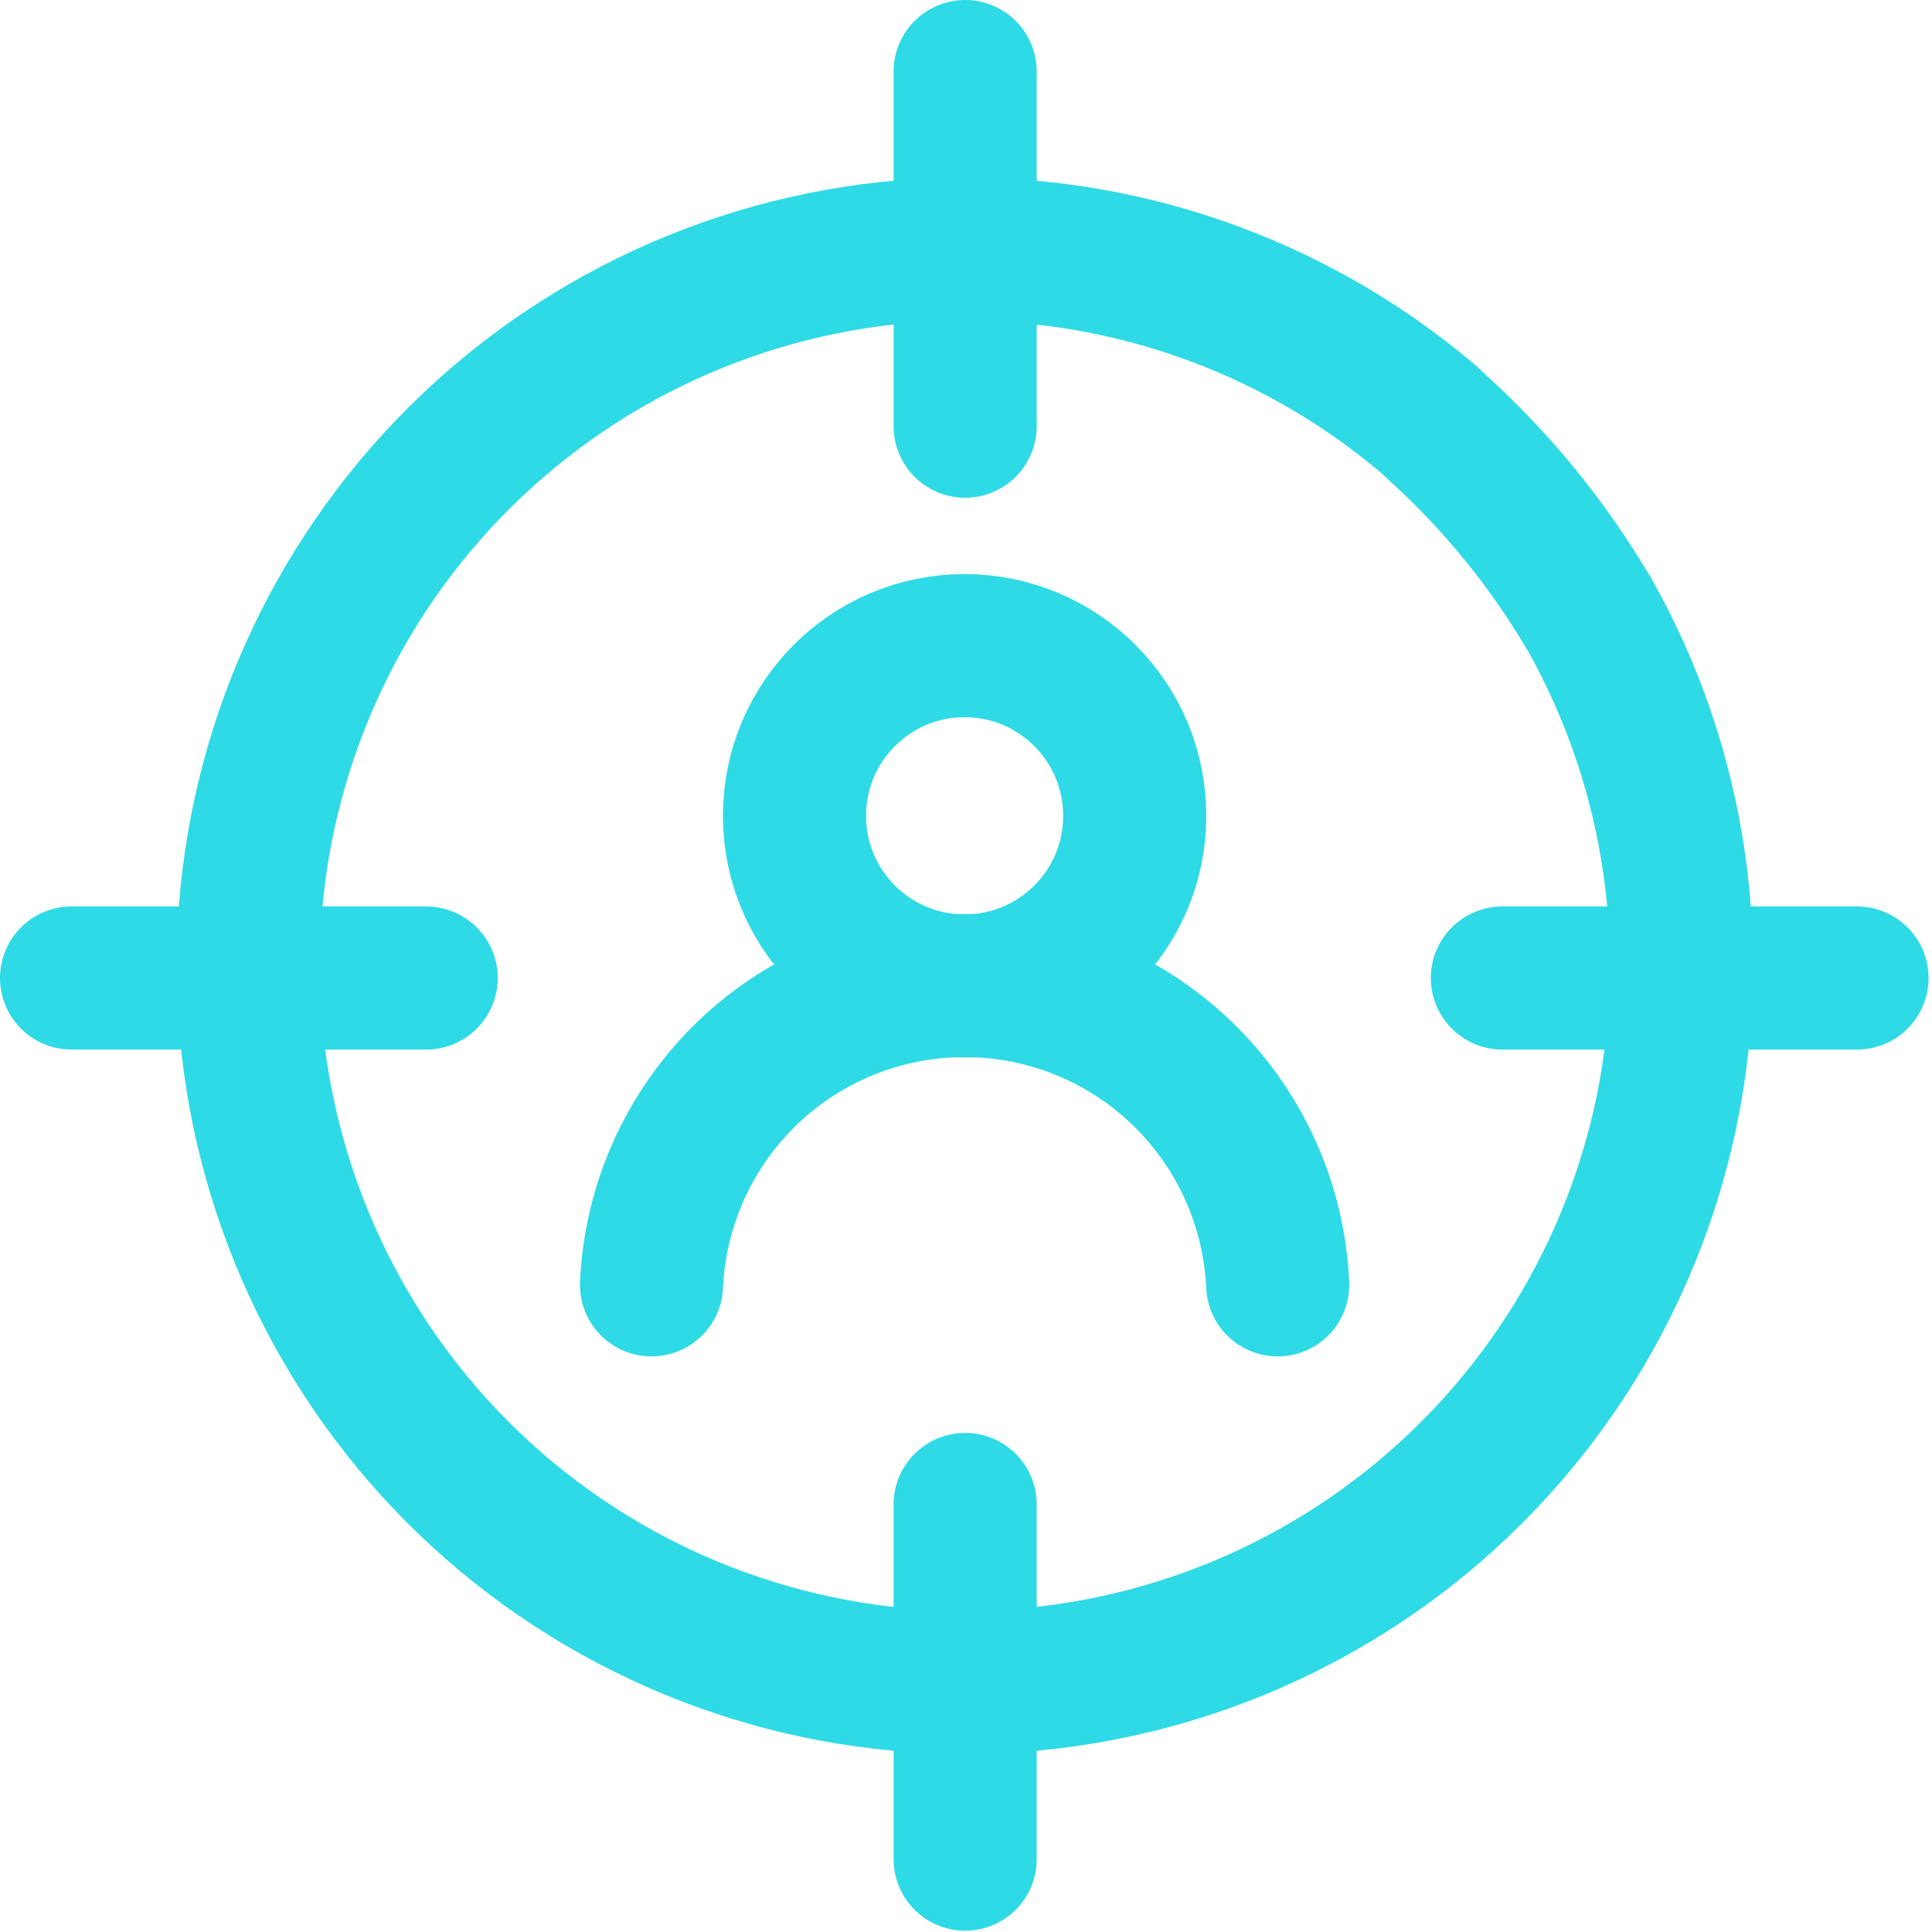
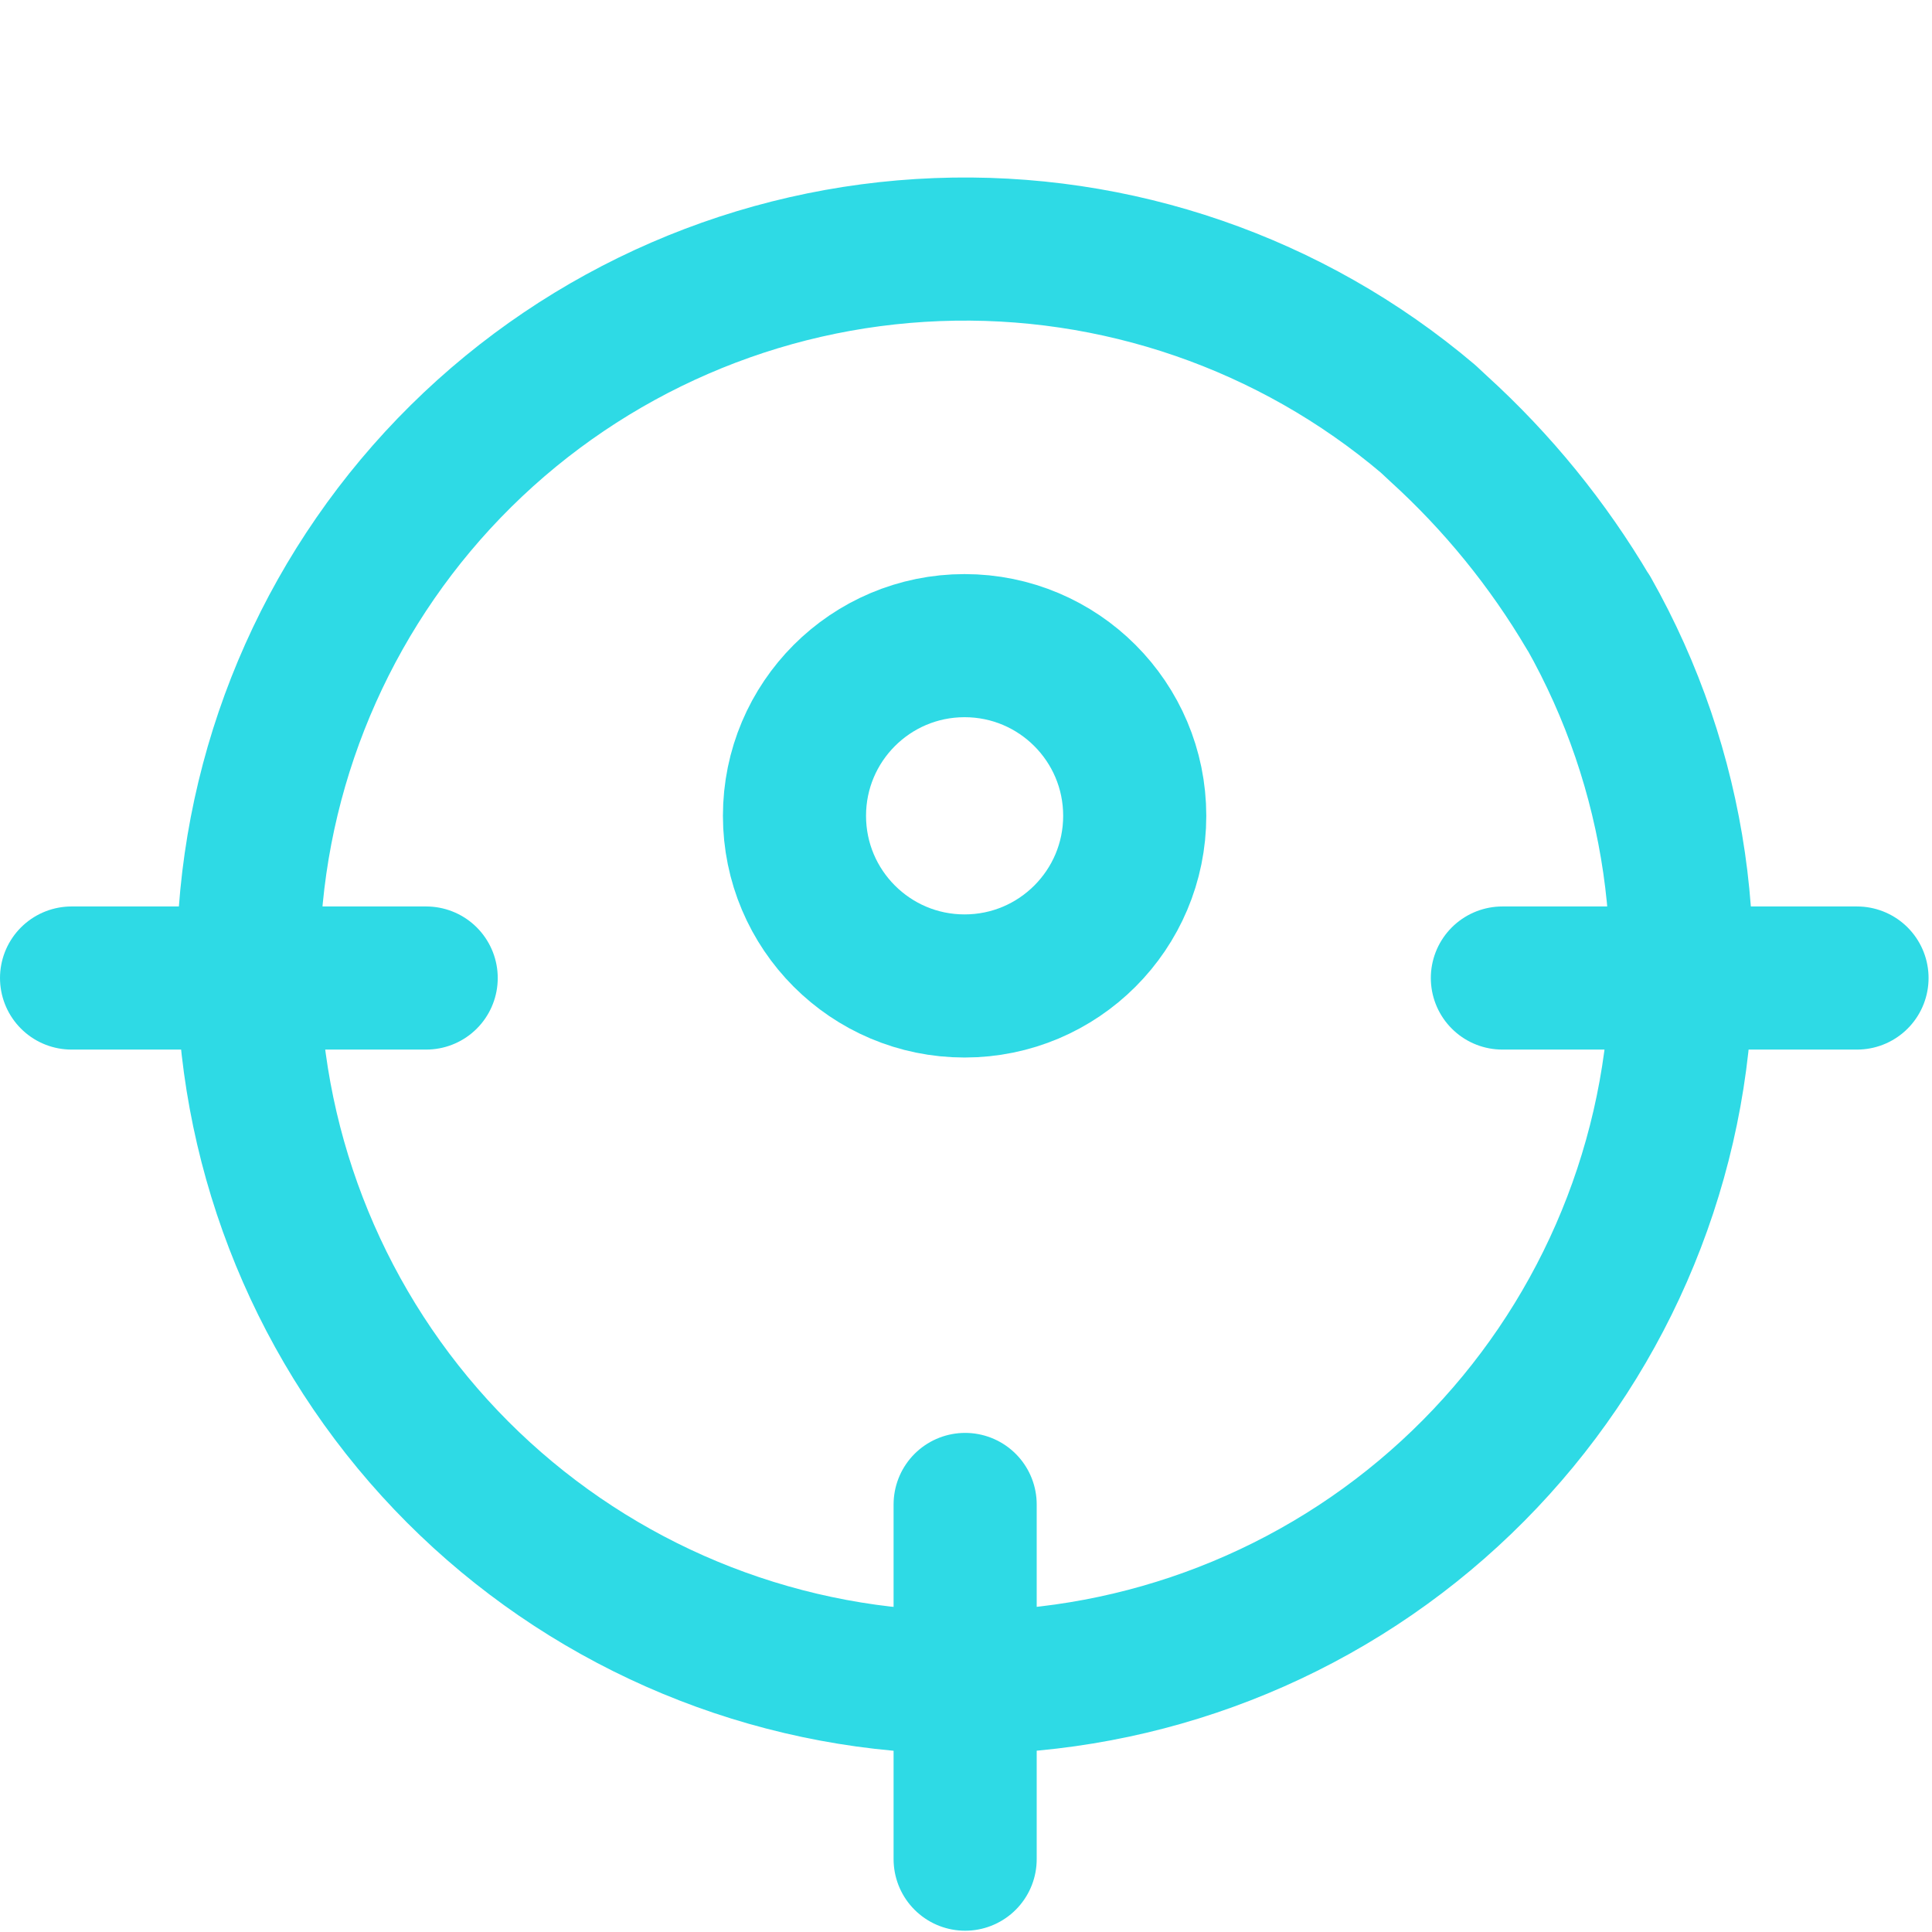
<svg xmlns="http://www.w3.org/2000/svg" width="27" height="27" viewBox="0 0 27 27" fill="none">
  <path d="M13.48 13.779C14.794 13.779 15.858 12.714 15.858 11.401C15.858 10.088 14.794 9.023 13.48 9.023C12.167 9.023 11.103 10.088 11.103 11.401C11.103 12.714 12.167 13.779 13.48 13.779Z" stroke="#2EDAE5" stroke-width="2" stroke-linecap="round" stroke-linejoin="round" />
-   <path d="M17.856 17.956C17.805 16.83 17.322 15.767 16.507 14.987C15.692 14.208 14.608 13.773 13.48 13.773C12.353 13.773 11.269 14.208 10.454 14.987C9.639 15.767 9.156 16.83 9.105 17.956" stroke="#2EDAE5" stroke-width="2" stroke-linecap="round" stroke-linejoin="round" />
  <path d="M22.202 8.565C23.434 10.744 23.806 13.305 23.244 15.745C22.682 18.184 21.227 20.325 19.166 21.745C17.104 23.165 14.585 23.761 12.105 23.417C9.626 23.072 7.365 21.811 5.769 19.883C4.173 17.954 3.356 15.498 3.481 12.998C3.605 10.498 4.662 8.135 6.442 6.374C8.222 4.614 10.597 3.584 13.098 3.488C15.6 3.391 18.047 4.235 19.957 5.853L20.105 5.991C20.928 6.739 21.634 7.607 22.199 8.565H22.202Z" stroke="#2EDAE5" stroke-width="2" stroke-linecap="round" stroke-linejoin="round" />
-   <path d="M13.488 5.956V1" stroke="#2EDAE5" stroke-width="2" stroke-linecap="round" stroke-linejoin="round" />
  <path d="M13.488 25.982V21.025" stroke="#2EDAE5" stroke-width="2" stroke-linecap="round" stroke-linejoin="round" />
  <path d="M20.996 13.668H25.952" stroke="#2EDAE5" stroke-width="2" stroke-linecap="round" stroke-linejoin="round" />
  <path d="M1 13.668H5.956" stroke="#2EDAE5" stroke-width="2" stroke-linecap="round" stroke-linejoin="round" />
</svg>